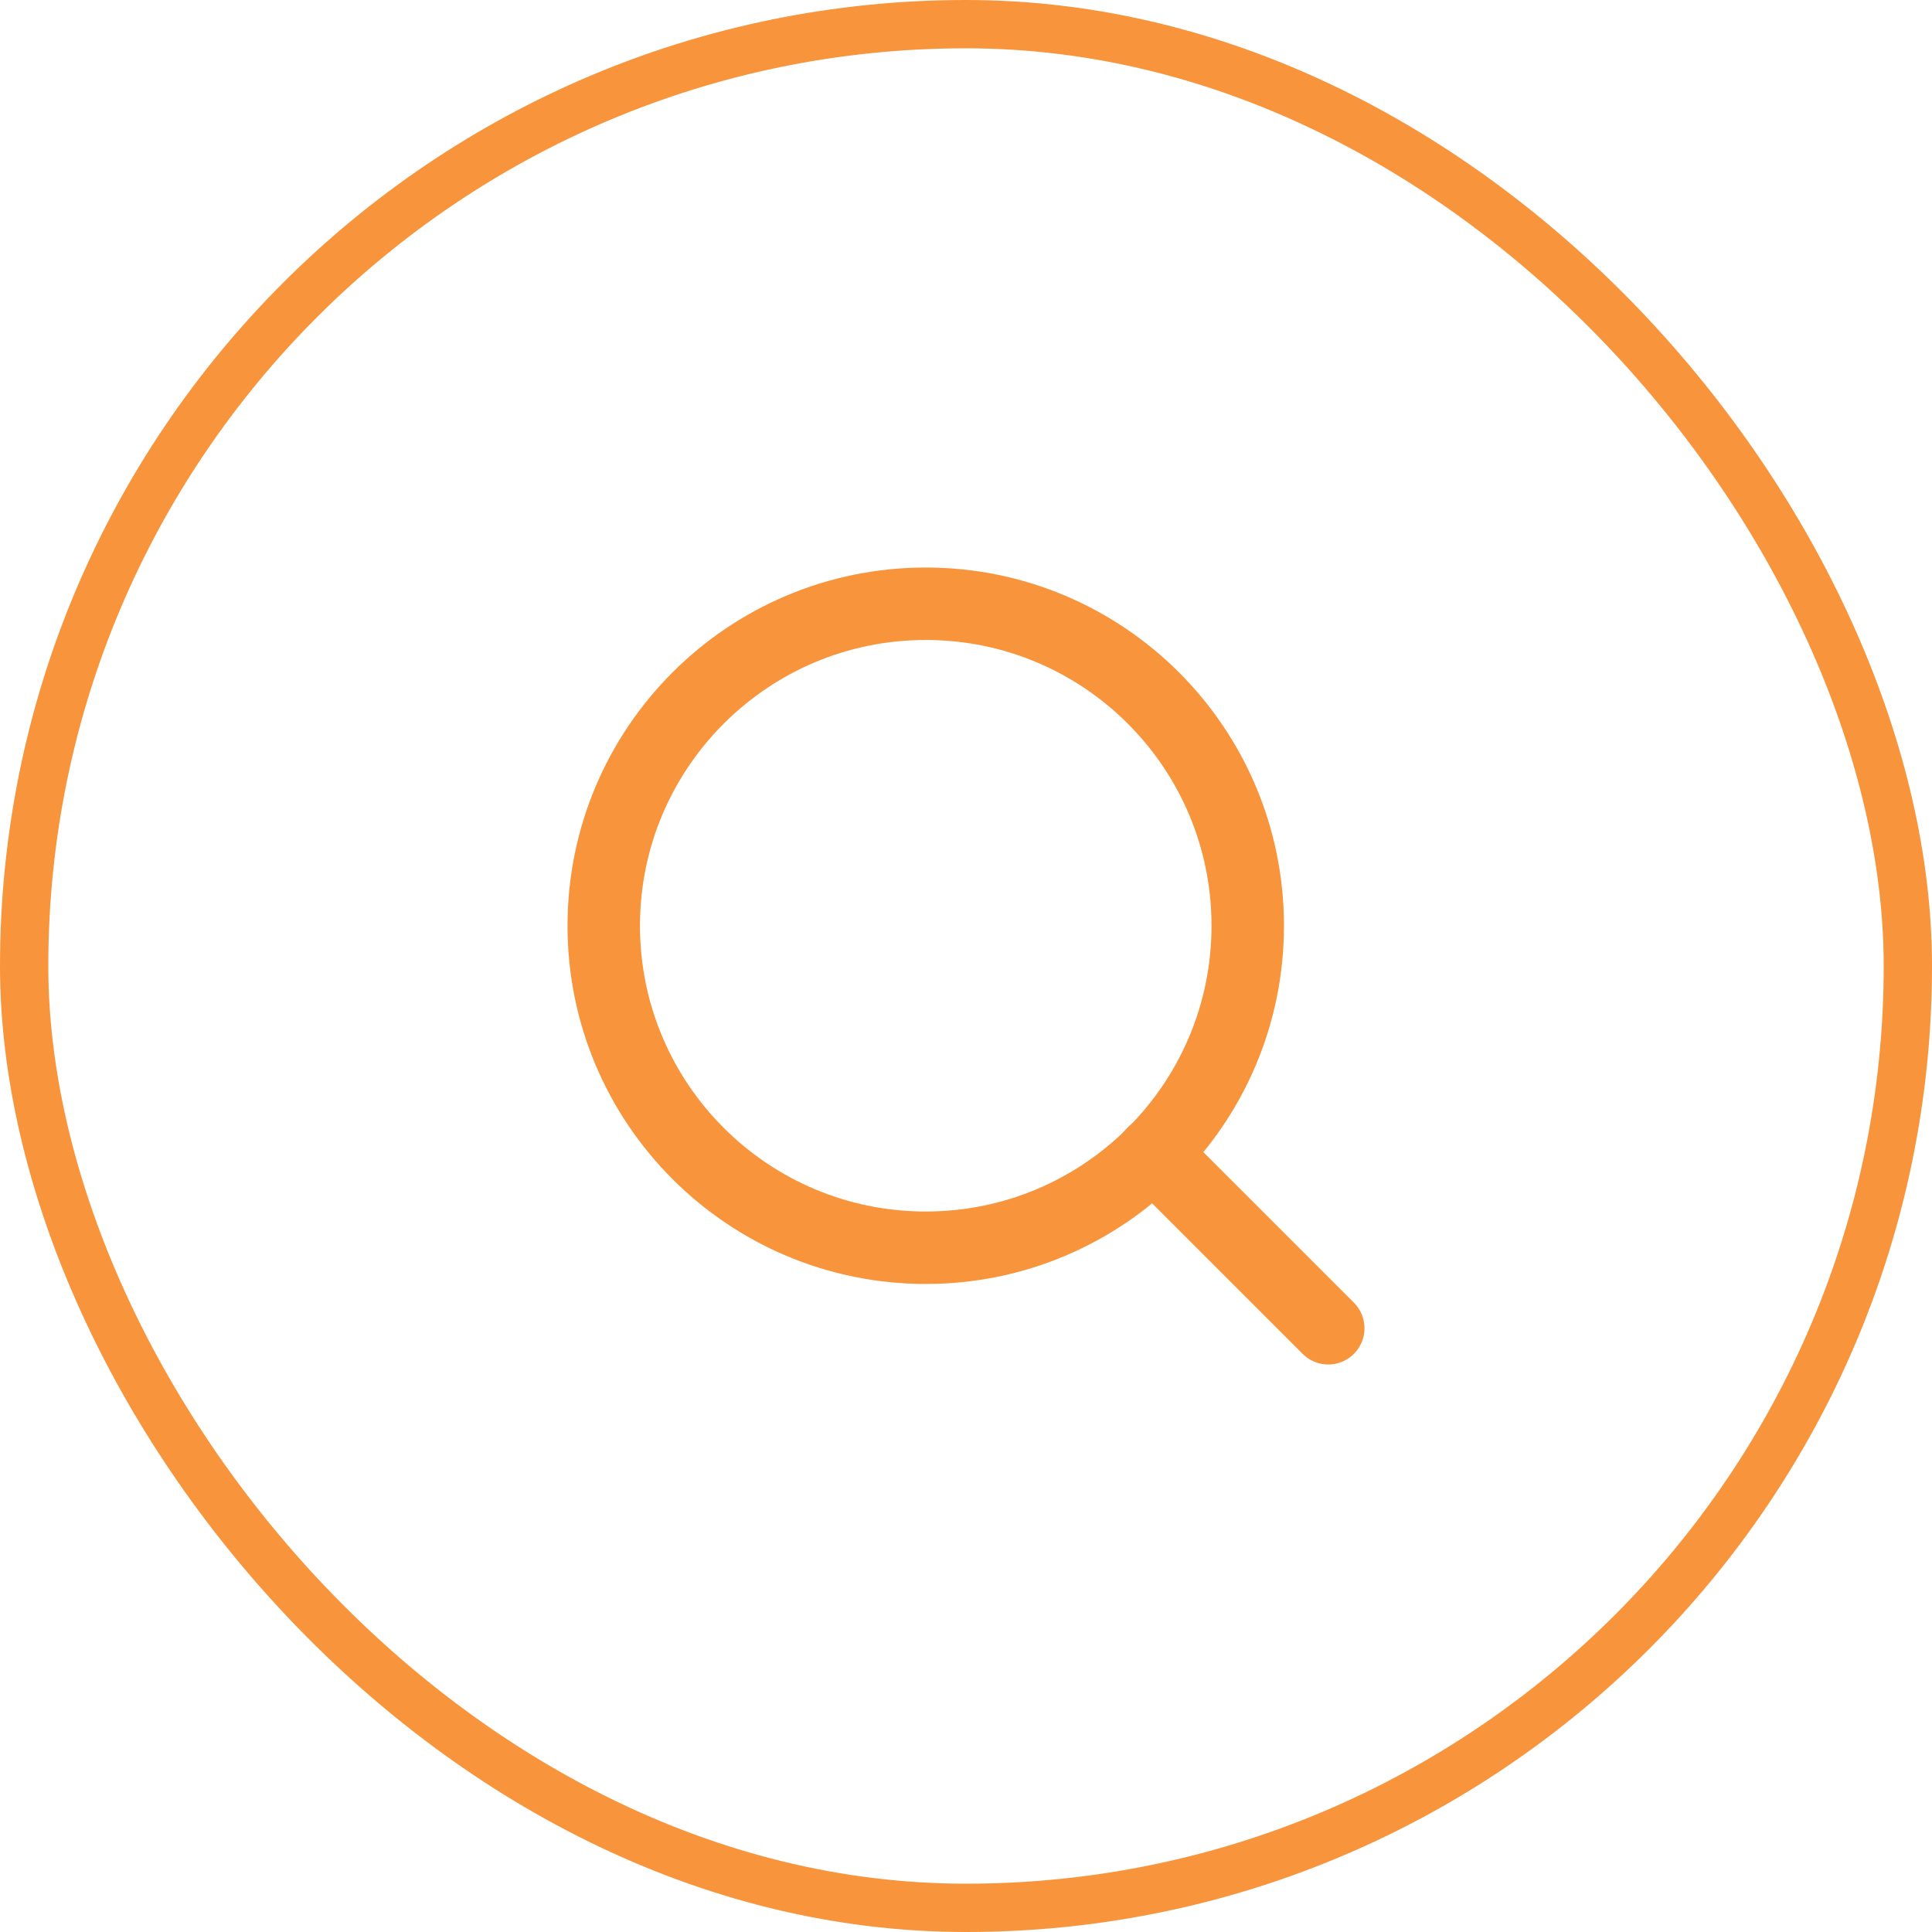
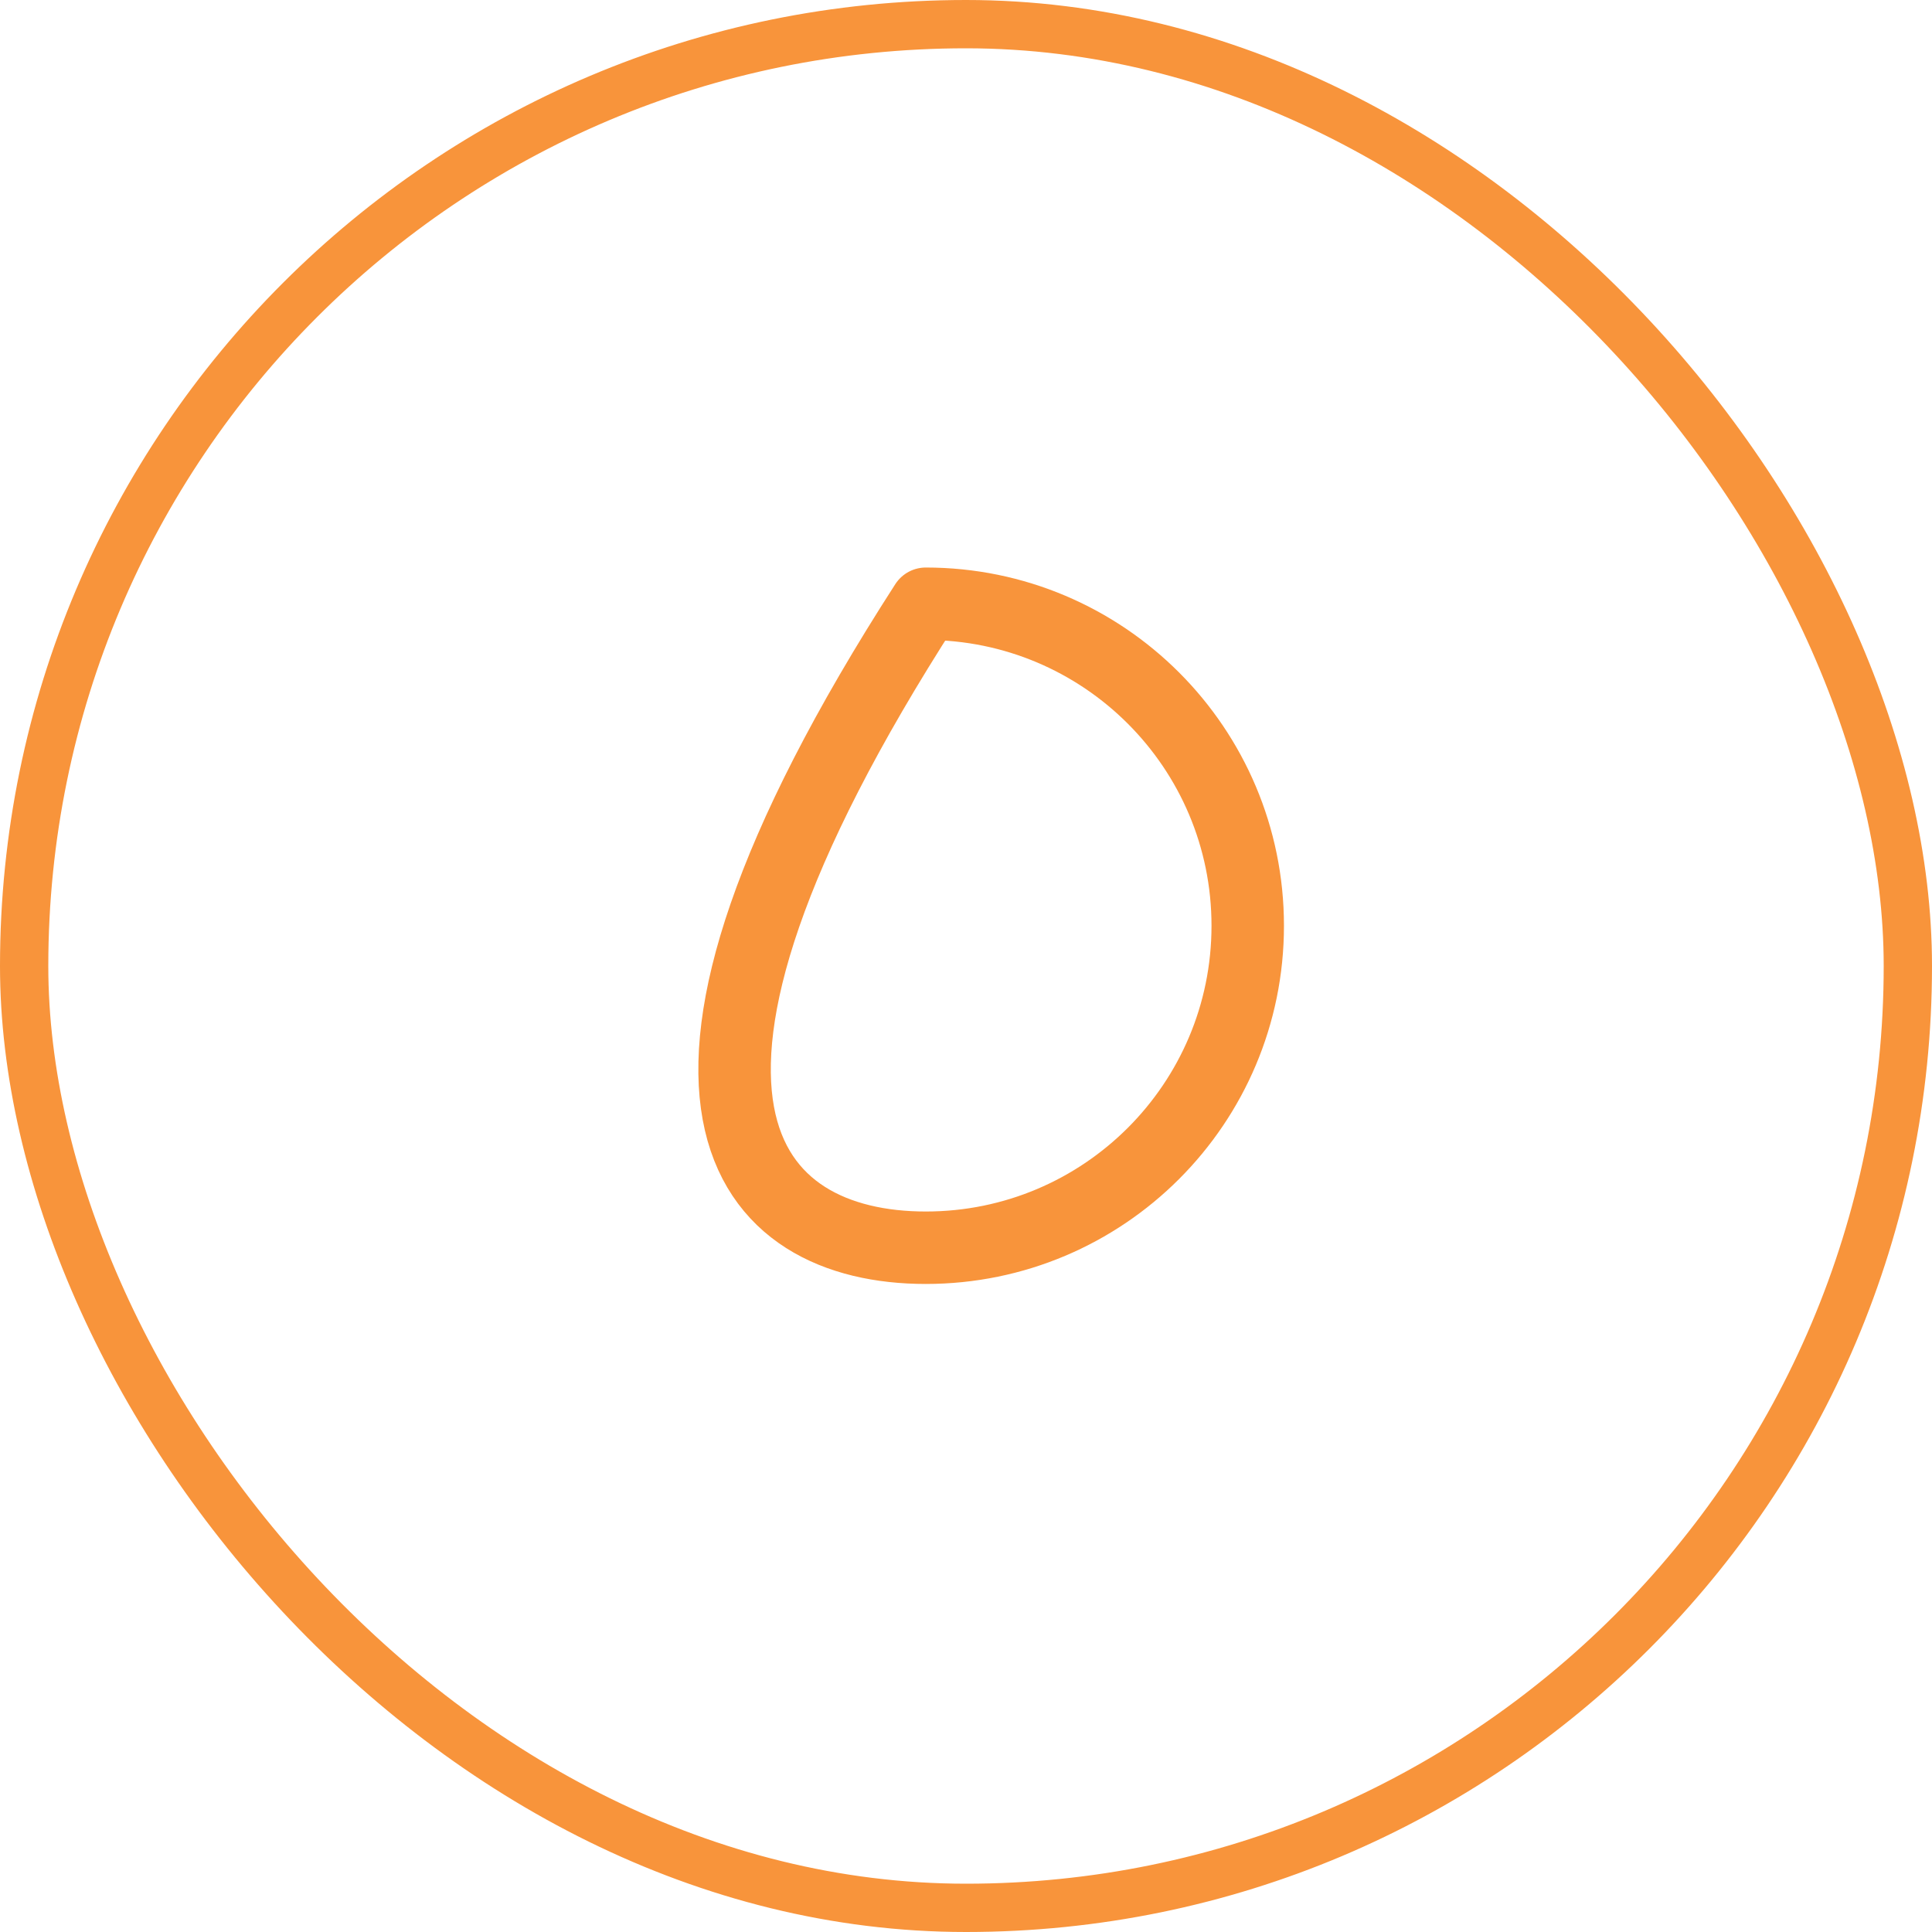
<svg xmlns="http://www.w3.org/2000/svg" width="40" height="40" viewBox="0 0 40 40" fill="none">
  <rect x="0.5" y="0.5" width="39" height="39" rx="19.5" stroke="#F8943B" />
-   <path d="M19.167 25.833C22.849 25.833 25.833 22.849 25.833 19.167C25.833 15.485 22.849 12.5 19.167 12.5C15.485 12.5 12.5 15.485 12.5 19.167C12.5 22.849 15.485 25.833 19.167 25.833Z" stroke="#F8943B" stroke-width="1.5" stroke-linecap="round" stroke-linejoin="round" />
-   <path d="M27.5 27.5L23.875 23.875" stroke="#F8943B" stroke-width="1.5" stroke-linecap="round" stroke-linejoin="round" />
+   <path d="M19.167 25.833C22.849 25.833 25.833 22.849 25.833 19.167C25.833 15.485 22.849 12.5 19.167 12.5C12.5 22.849 15.485 25.833 19.167 25.833Z" stroke="#F8943B" stroke-width="1.5" stroke-linecap="round" stroke-linejoin="round" />
</svg>